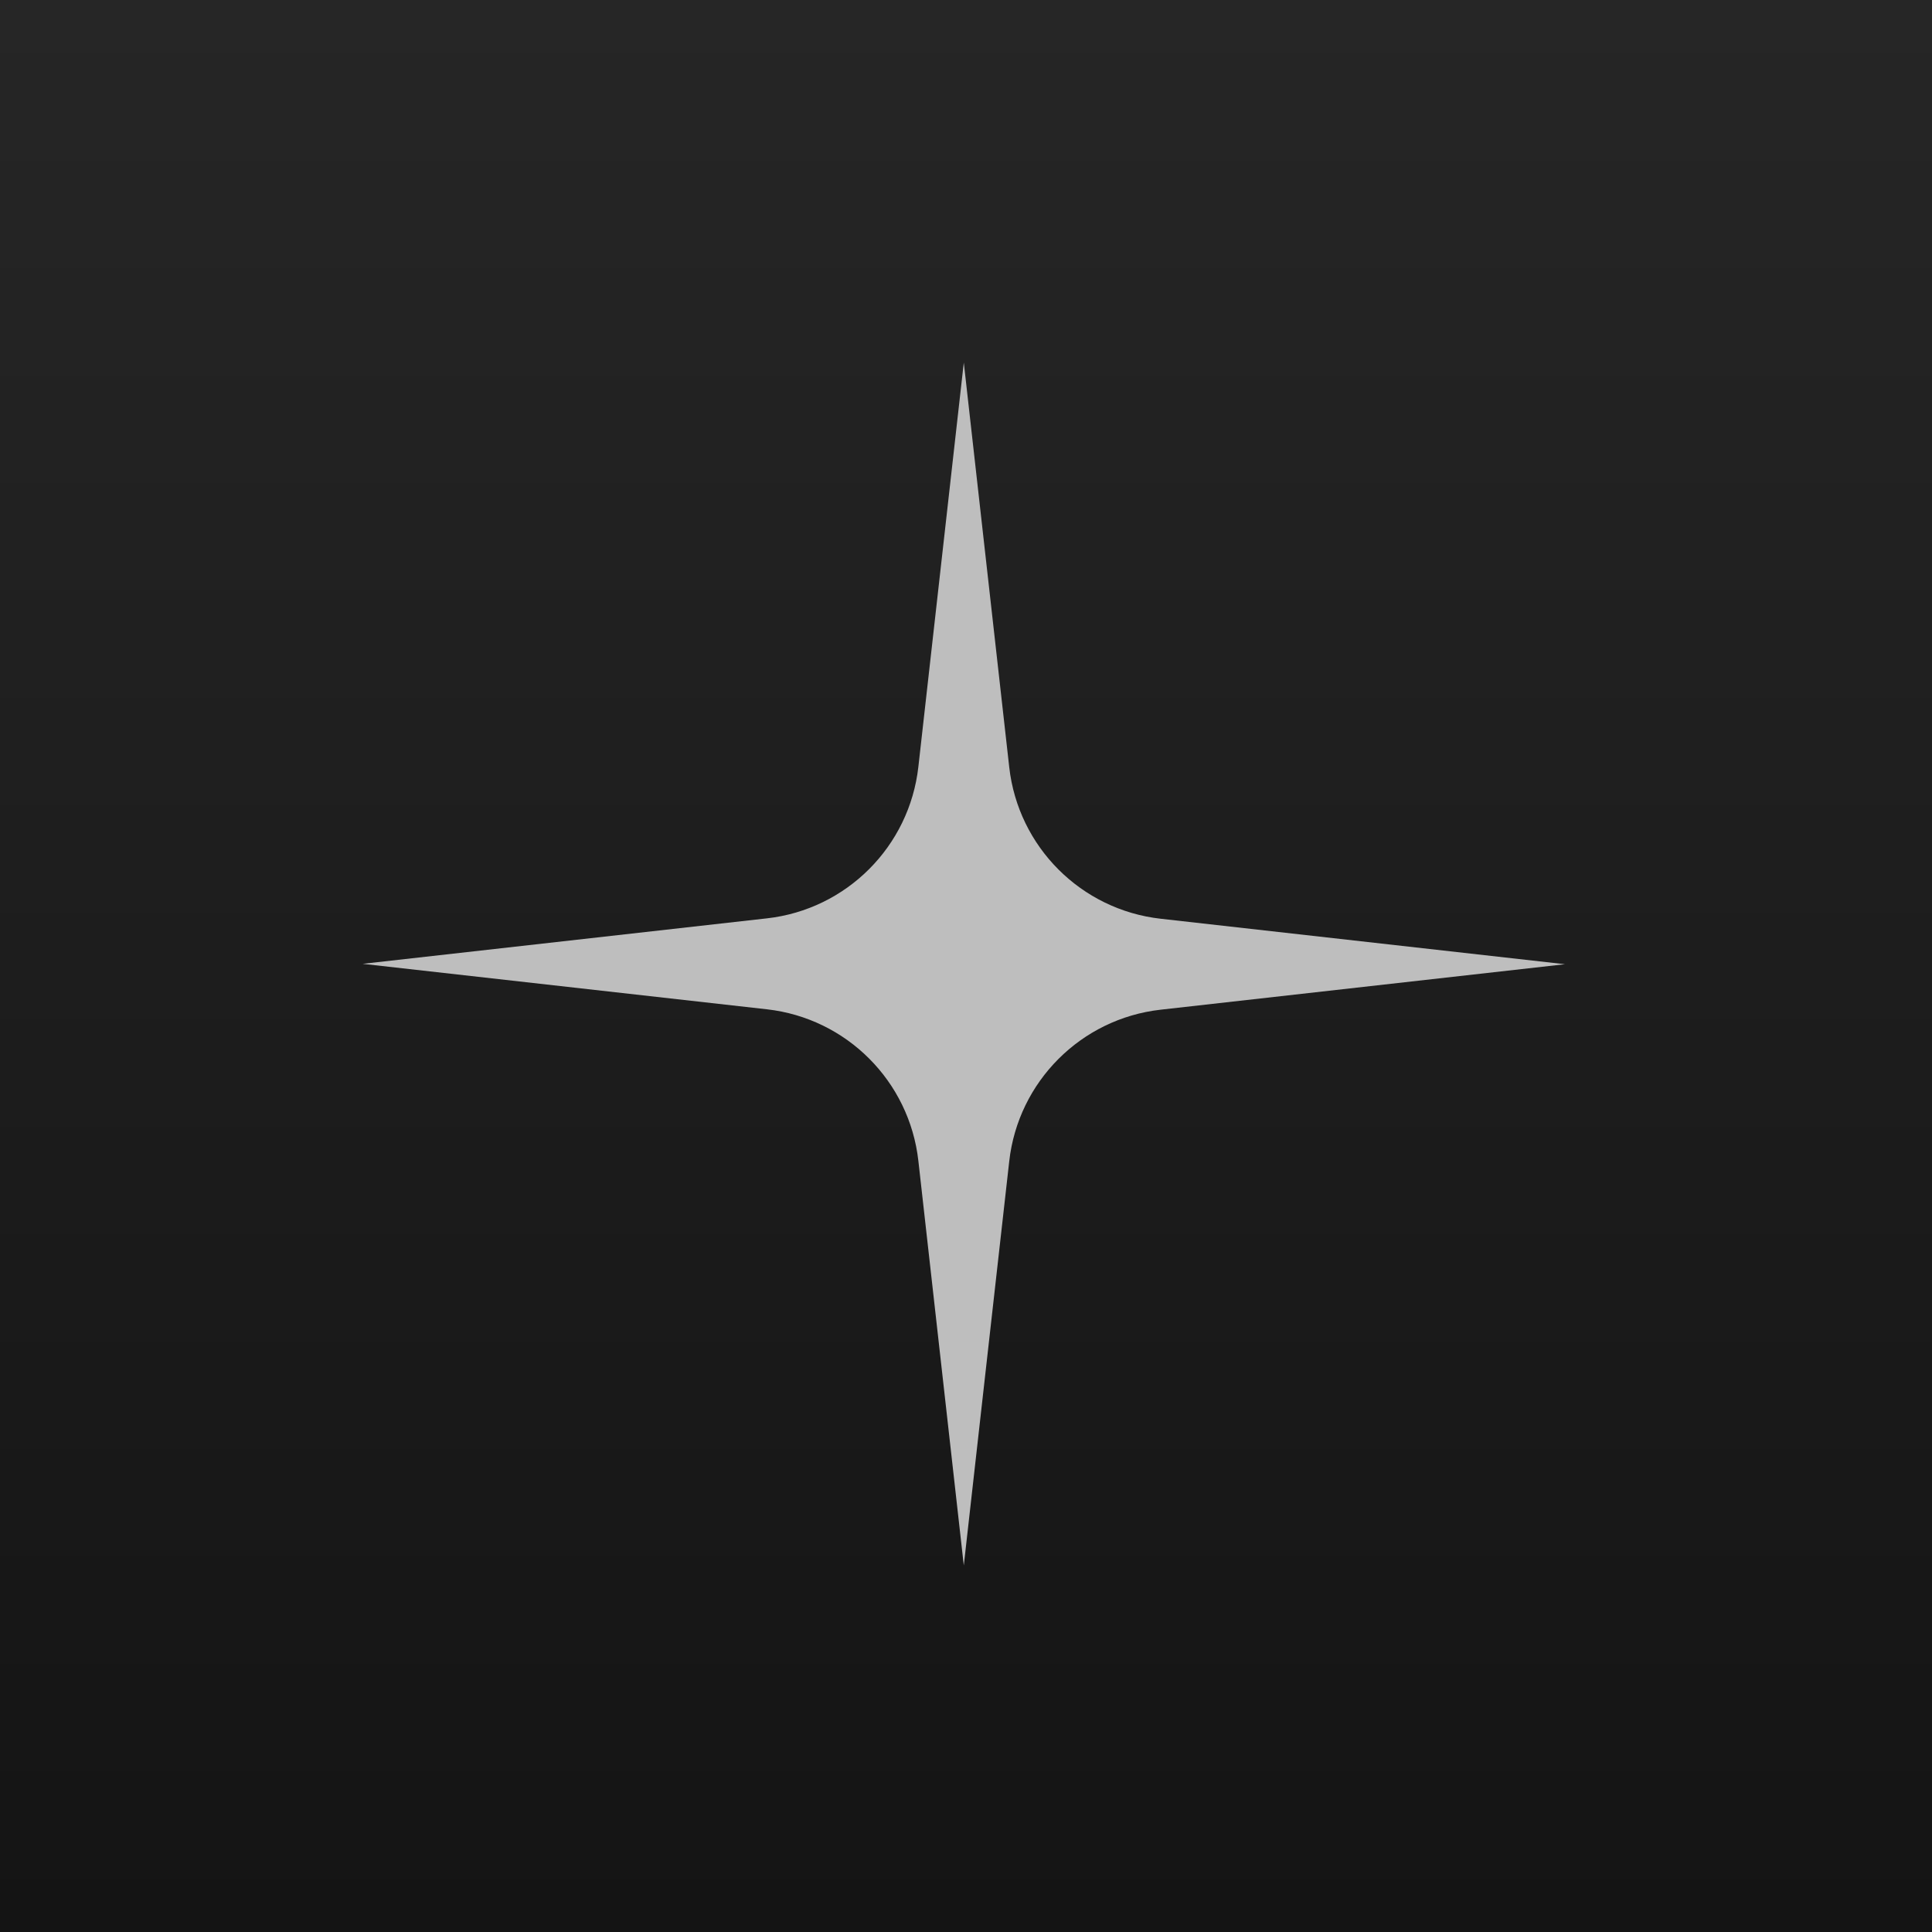
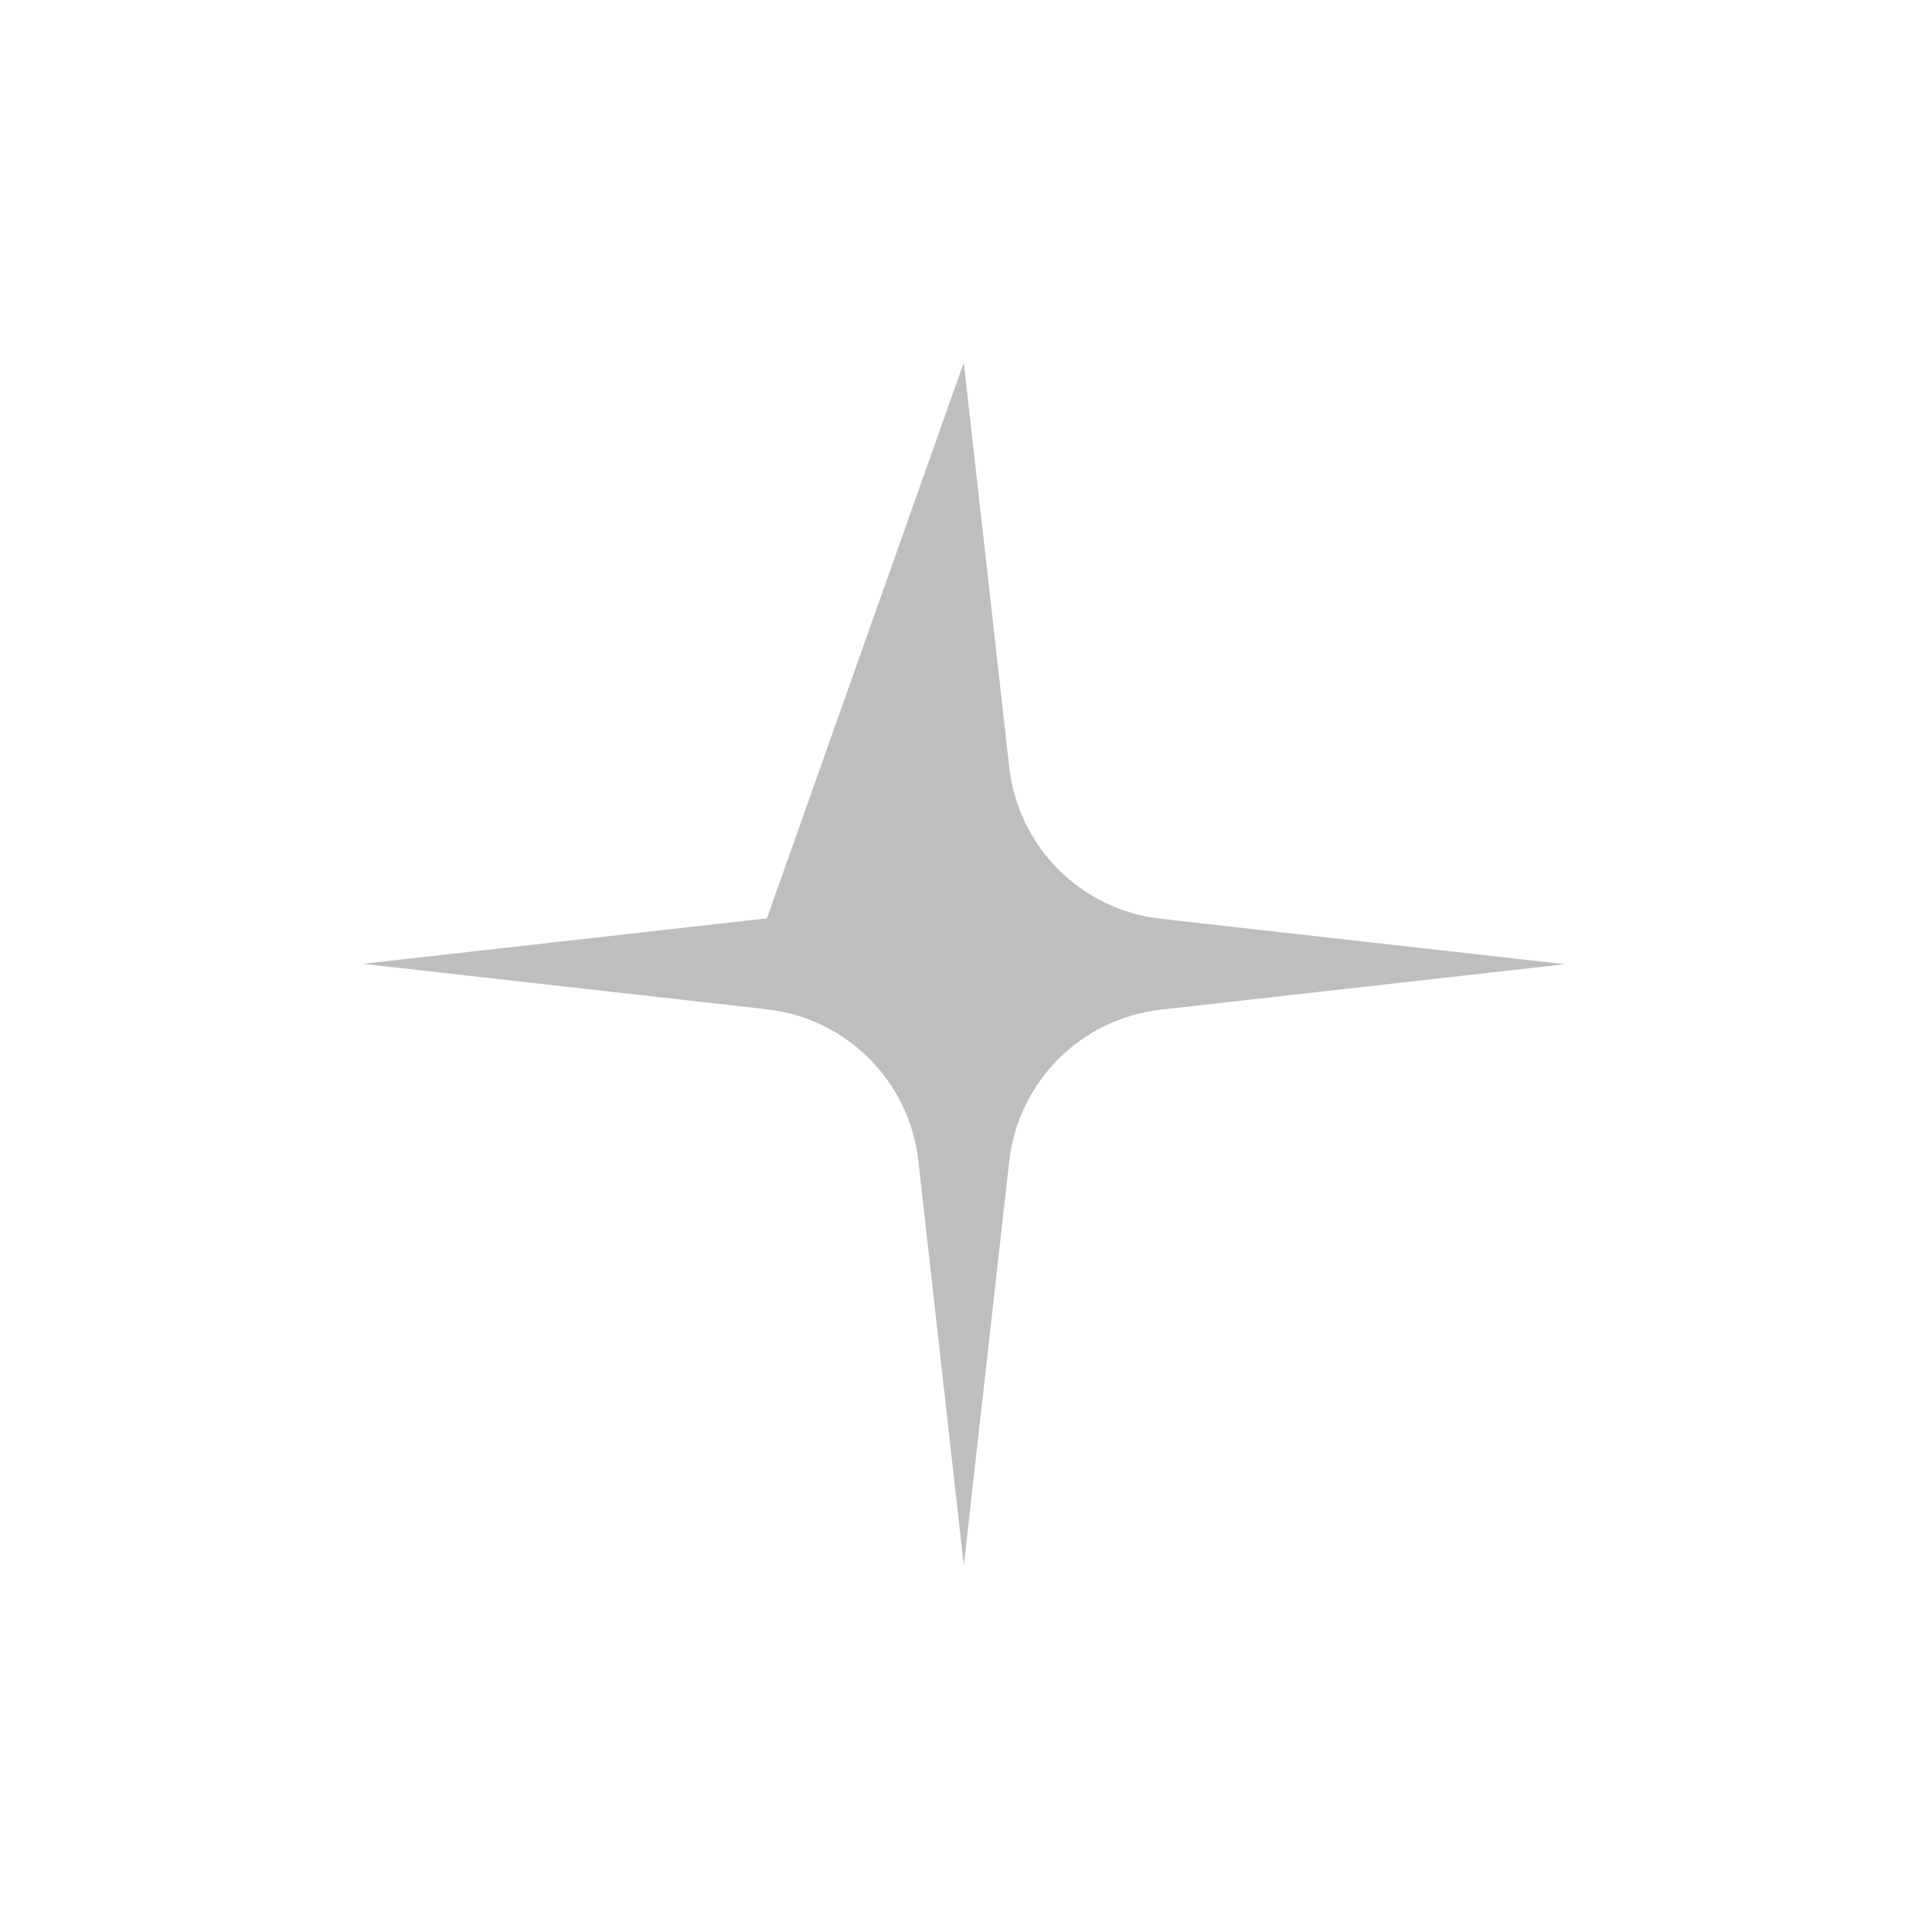
<svg xmlns="http://www.w3.org/2000/svg" width="400" height="400" viewBox="0 0 400 400" fill="none">
-   <rect width="400" height="400" fill="url(#paint0_linear_823_122)" />
-   <path d="M199.544 75.066L208.951 158.833C210.8 175.329 223.825 188.365 240.307 190.216L324.003 199.631L240.307 209.045C223.825 210.896 210.8 223.932 208.951 240.428L199.544 324.114L190.138 240.347C188.289 223.851 175.264 210.816 158.782 208.965L75.086 199.55L158.782 190.135C175.264 188.285 188.289 175.249 190.138 158.753L199.544 75.066Z" fill="#BEBEBE" />
+   <path d="M199.544 75.066L208.951 158.833C210.8 175.329 223.825 188.365 240.307 190.216L324.003 199.631L240.307 209.045C223.825 210.896 210.8 223.932 208.951 240.428L199.544 324.114L190.138 240.347C188.289 223.851 175.264 210.816 158.782 208.965L75.086 199.55L158.782 190.135L199.544 75.066Z" fill="#BEBEBE" />
  <defs>
    <linearGradient id="paint0_linear_823_122" x1="200" y1="0" x2="200" y2="400" gradientUnits="userSpaceOnUse">
      <stop stop-color="#262626" />
      <stop offset="1" stop-color="#141414" />
    </linearGradient>
  </defs>
</svg>